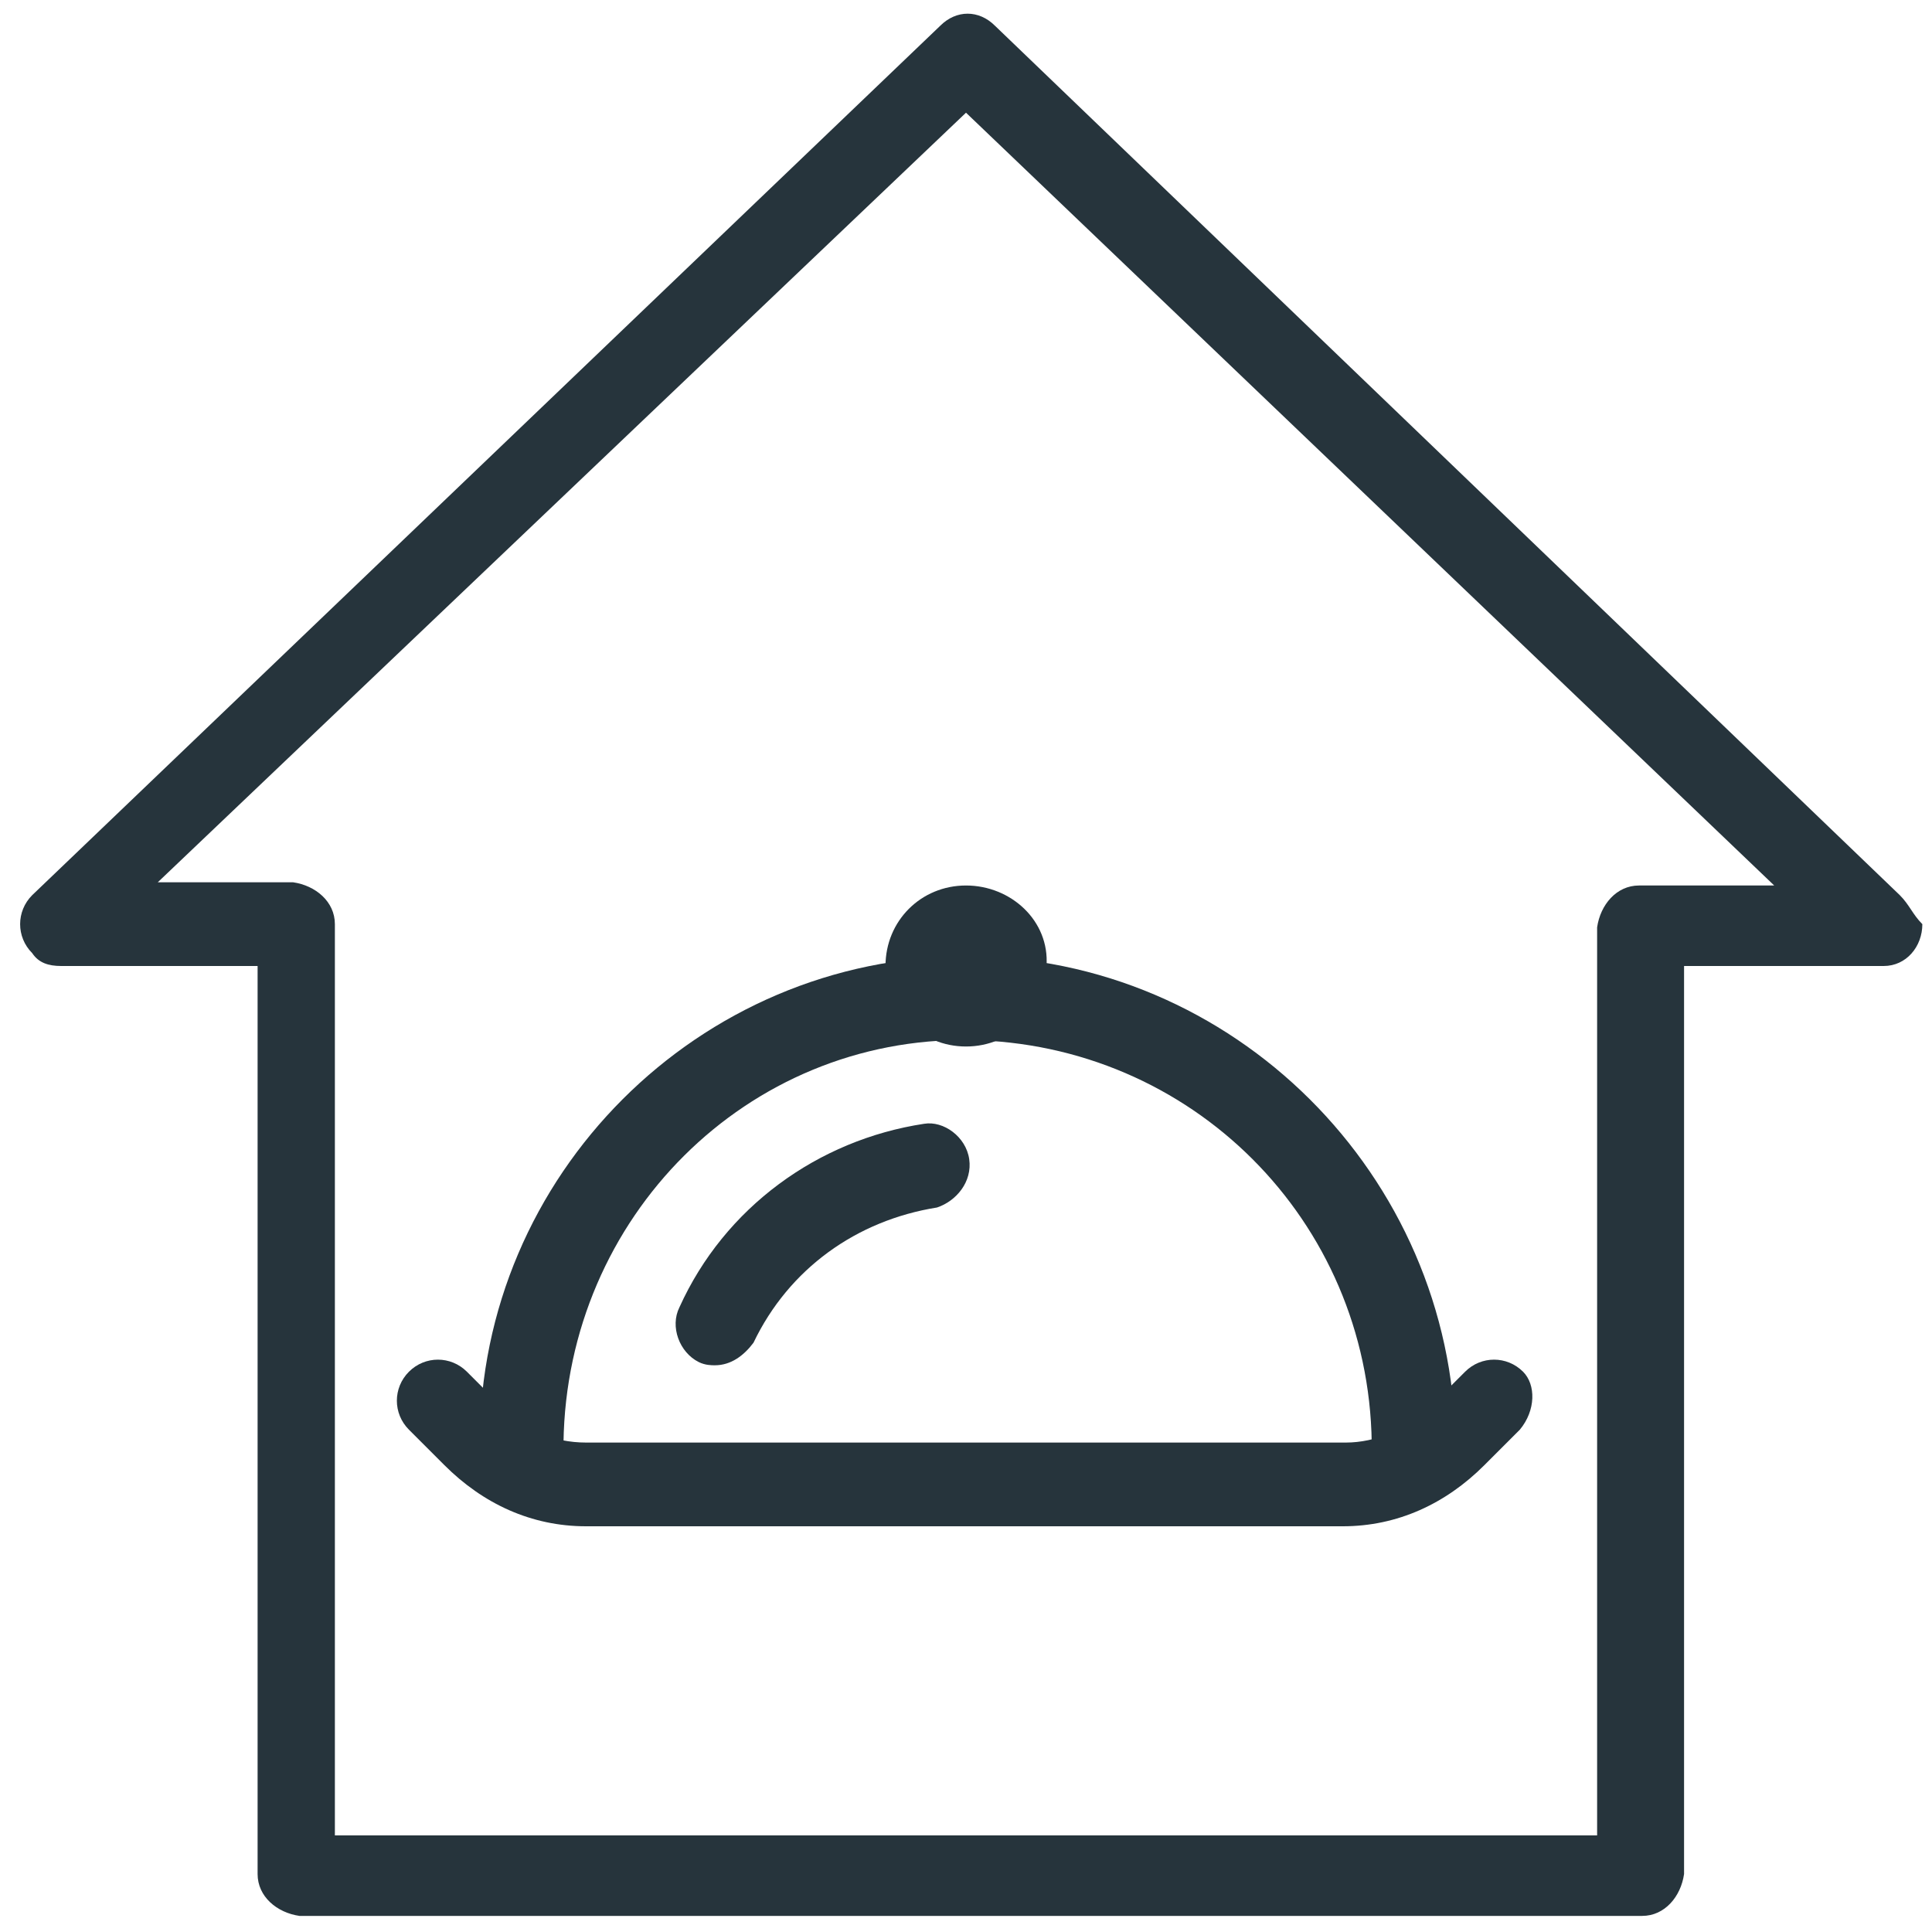
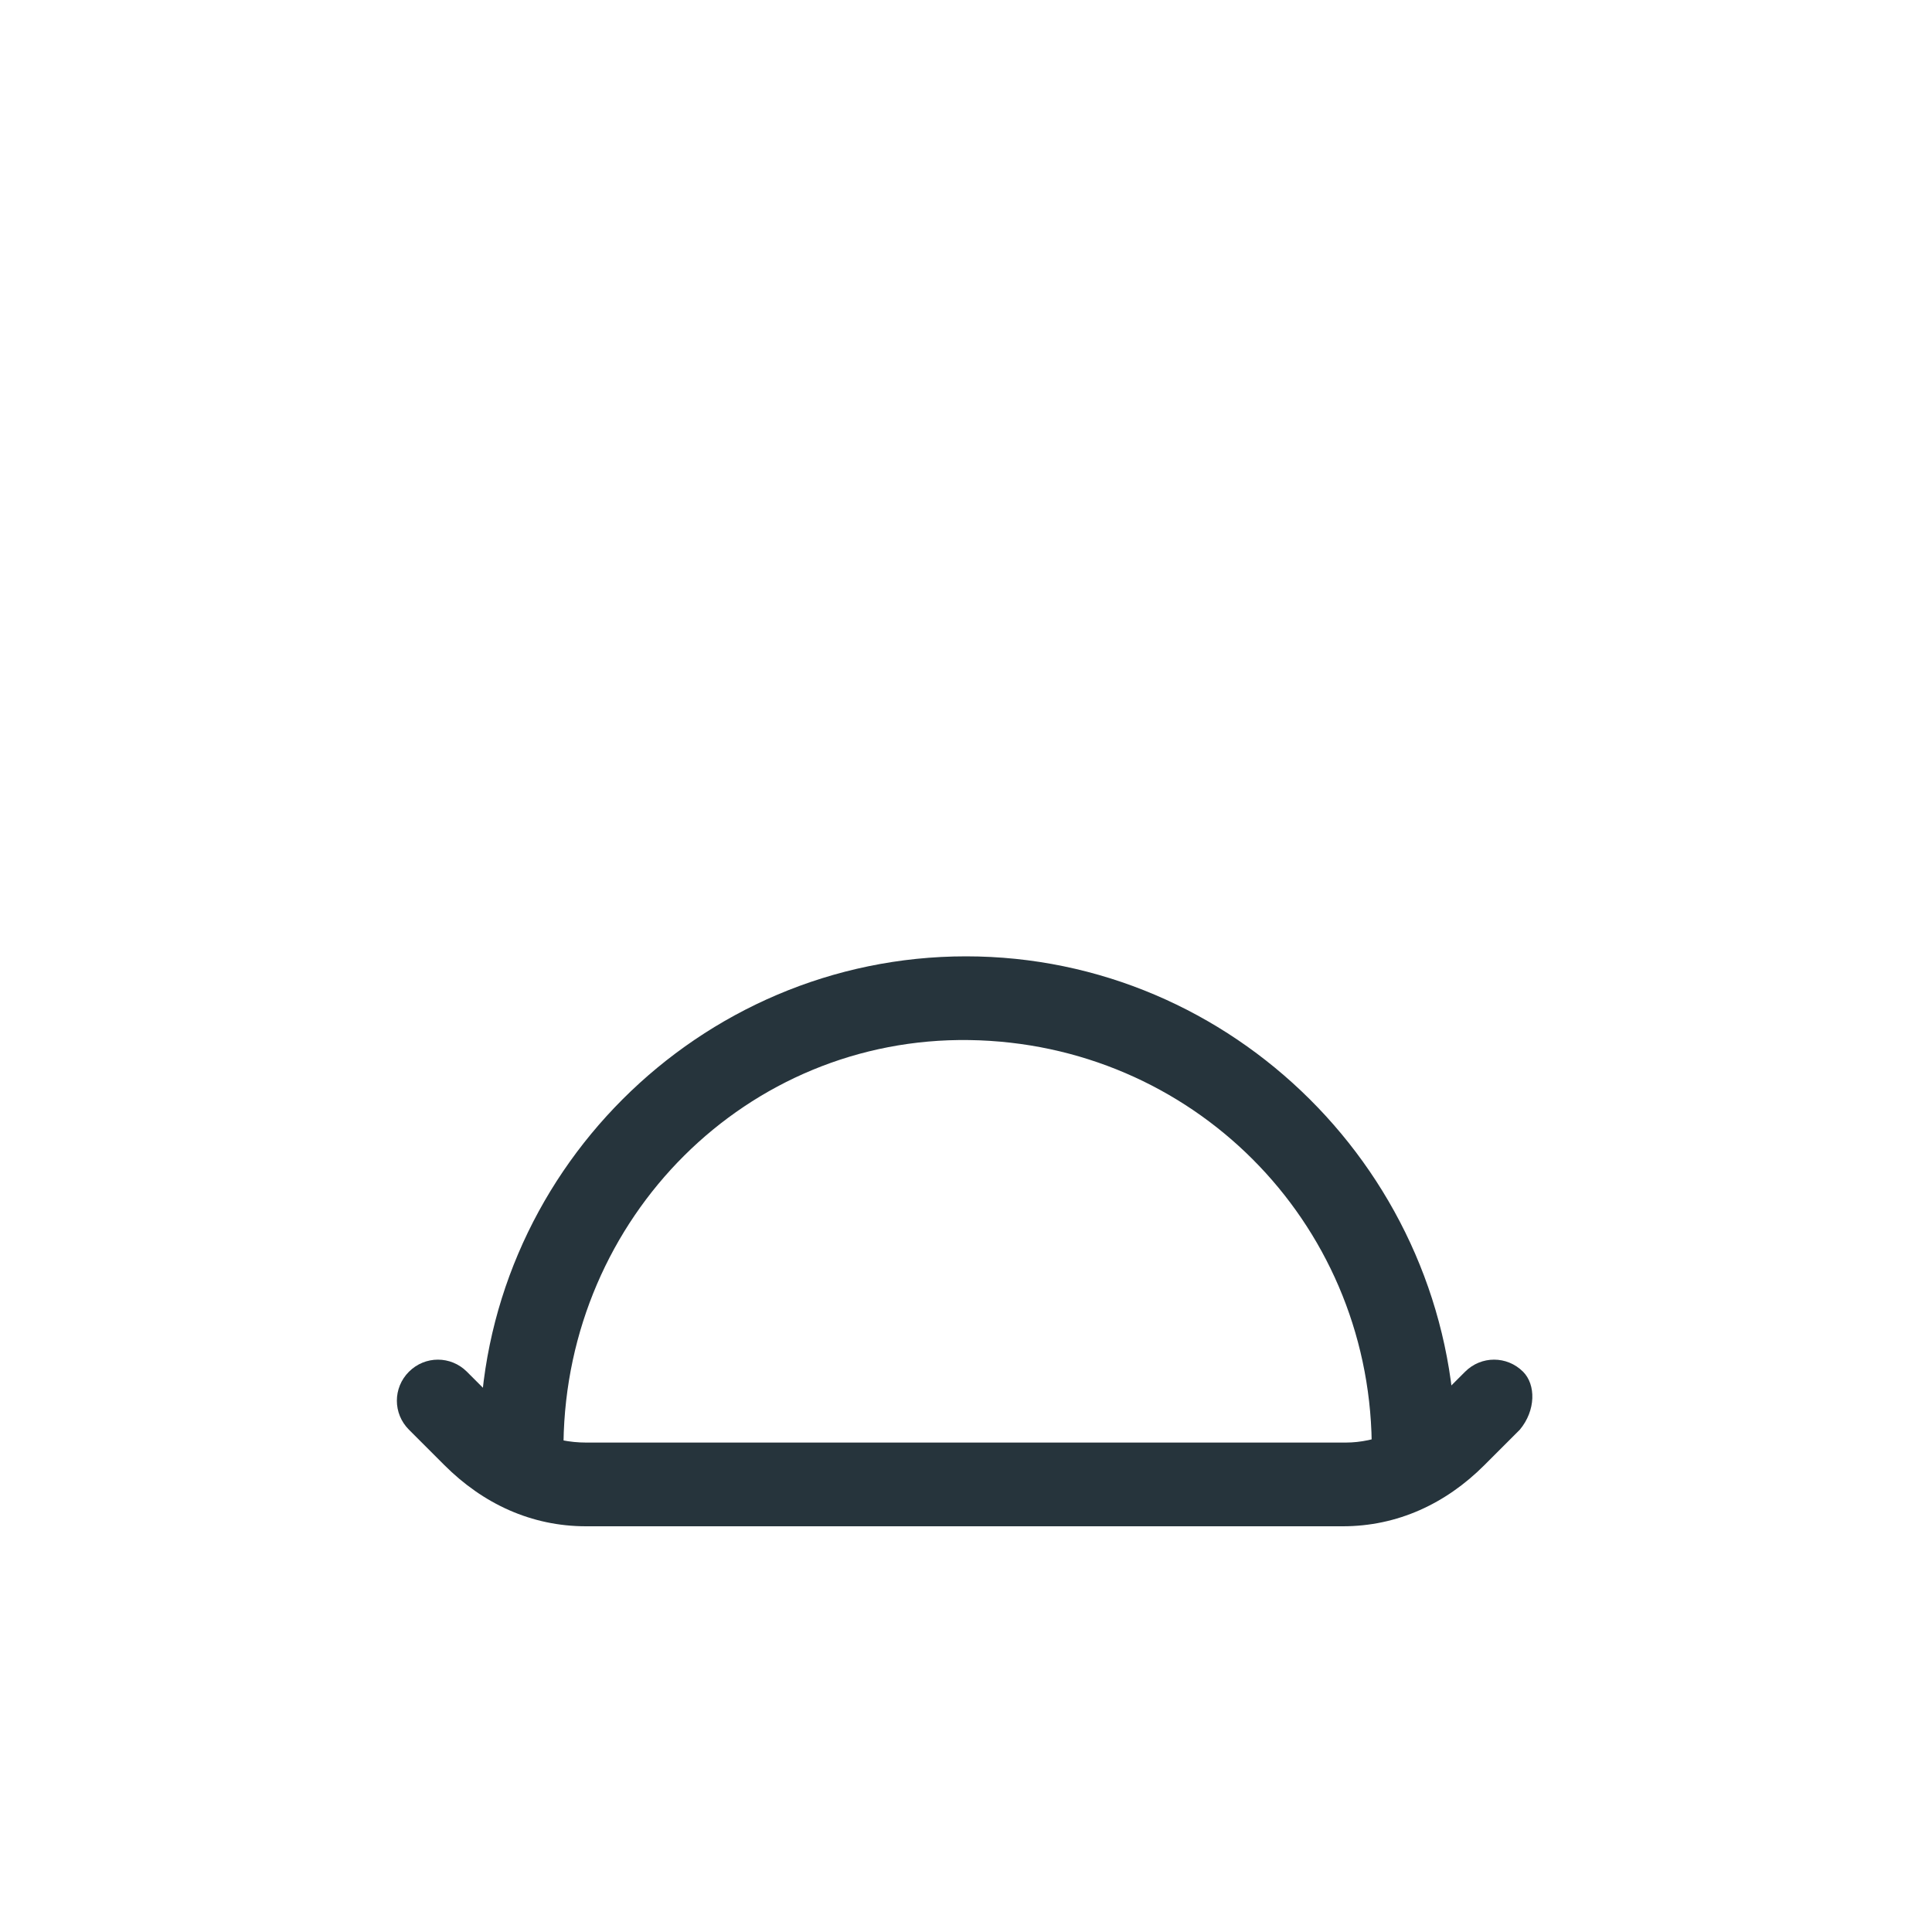
<svg xmlns="http://www.w3.org/2000/svg" version="1.1" id="Layer_1" x="0px" y="0px" viewBox="0 0 60 60" style="enable-background:new 0 0 60 60;" xml:space="preserve">
  <style type="text/css">
	.st0{fill:#26343C;}
</style>
-   <path id="Path_1534" class="st0" d="M59,27.8l-28.1-27c-0.5-0.5-1.2-0.5-1.7,0L1,27.8c-0.5,0.5-0.5,1.3,0,1.8  C1.2,29.9,1.5,30,1.9,30H8v28.2c0,0.7,0.6,1.2,1.3,1.3H51c0.7,0,1.2-0.6,1.3-1.3V30h6.2c0.7,0,1.2-0.6,1.2-1.3  C59.4,28.4,59.3,28.1,59,27.8L59,27.8z M50.9,27.5c-0.7,0-1.2,0.6-1.3,1.3v28.2H10.4V28.7c0-0.7-0.6-1.2-1.3-1.3H4.9L30,3.5l25.1,24  H50.9z" />
  <path id="Path_1535" class="st0" d="M47.3,42.6c-0.5-0.5-1.3-0.5-1.8,0l-1.1,1.1c-0.7,0.7-1.7,1.1-2.6,1.1H18.2c-1,0-2-0.4-2.6-1.1  l-1.1-1.1c-0.5-0.5-1.3-0.5-1.8,0c-0.5,0.5-0.5,1.3,0,1.8l1.1,1.1c1.2,1.2,2.7,1.9,4.4,1.9h23.5c1.7,0,3.2-0.7,4.4-1.9l1.1-1.1  C47.7,43.8,47.7,43,47.3,42.6z" />
-   <path id="Path_1536" class="st0" d="M30.1,36c-0.1-0.7-0.8-1.2-1.4-1.1l0,0c-3.3,0.5-6.2,2.6-7.6,5.7c-0.3,0.6,0,1.4,0.6,1.7  c0.2,0.1,0.4,0.1,0.5,0.1c0.5,0,0.9-0.3,1.2-0.7c1.1-2.3,3.2-3.8,5.7-4.2C29.7,37.3,30.2,36.7,30.1,36L30.1,36z" />
  <path id="Path_1537" class="st0" d="M30,29.7c-8.3,0-15.1,6.8-15.1,15.1c0,0.7,0.6,1.3,1.3,1.3c0.7,0,1.3-0.6,1.3-1.3l0,0  c0.1-7,5.7-12.6,12.6-12.5c6.9,0.1,12.4,5.6,12.5,12.5c0,0.7,0.6,1.3,1.3,1.3s1.3-0.6,1.3-1.3l0,0C45.1,36.5,38.3,29.7,30,29.7z" />
-   <path id="Path_1538" class="st0" d="M30,27.5c-1.4,0-2.5,1.1-2.5,2.5c0,1.4,1.1,2.5,2.5,2.5c1.4,0,2.5-1.1,2.5-2.5l0,0  C32.6,28.6,31.4,27.5,30,27.5z" />
</svg>